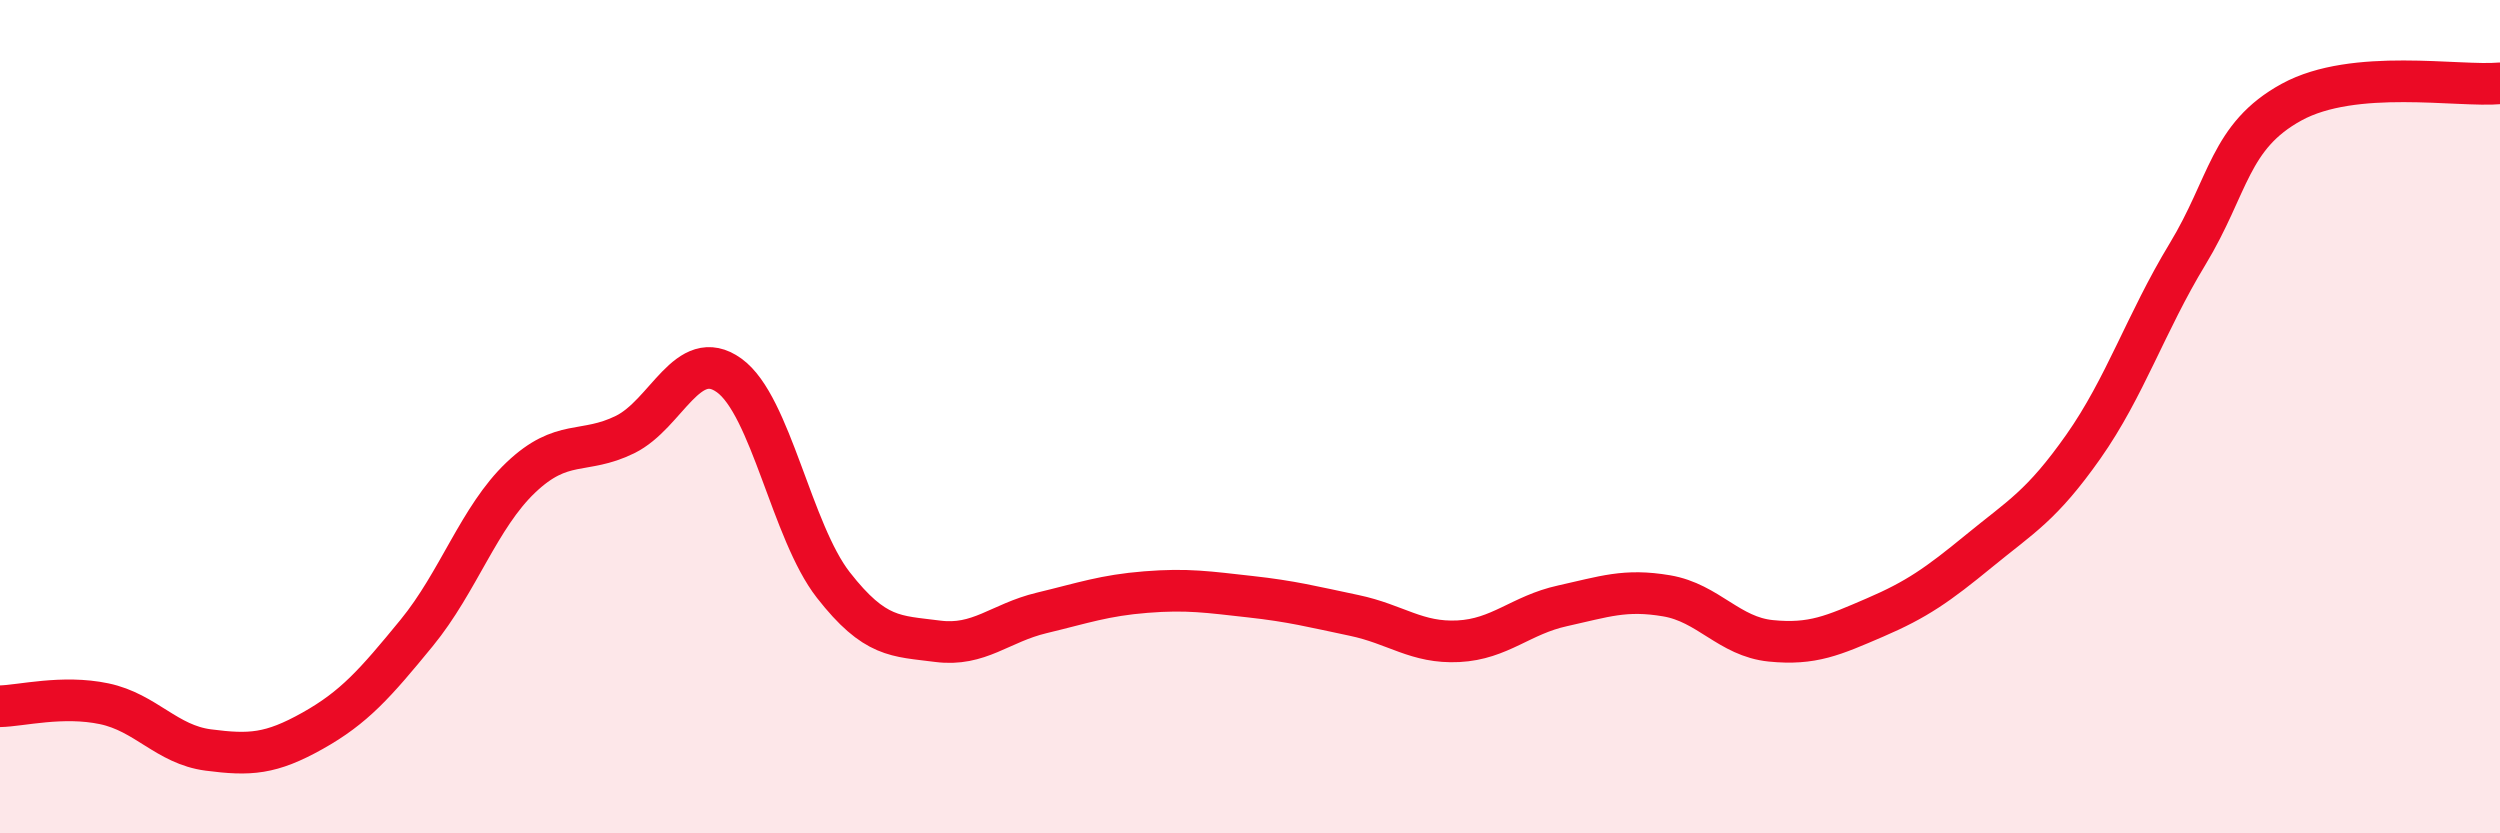
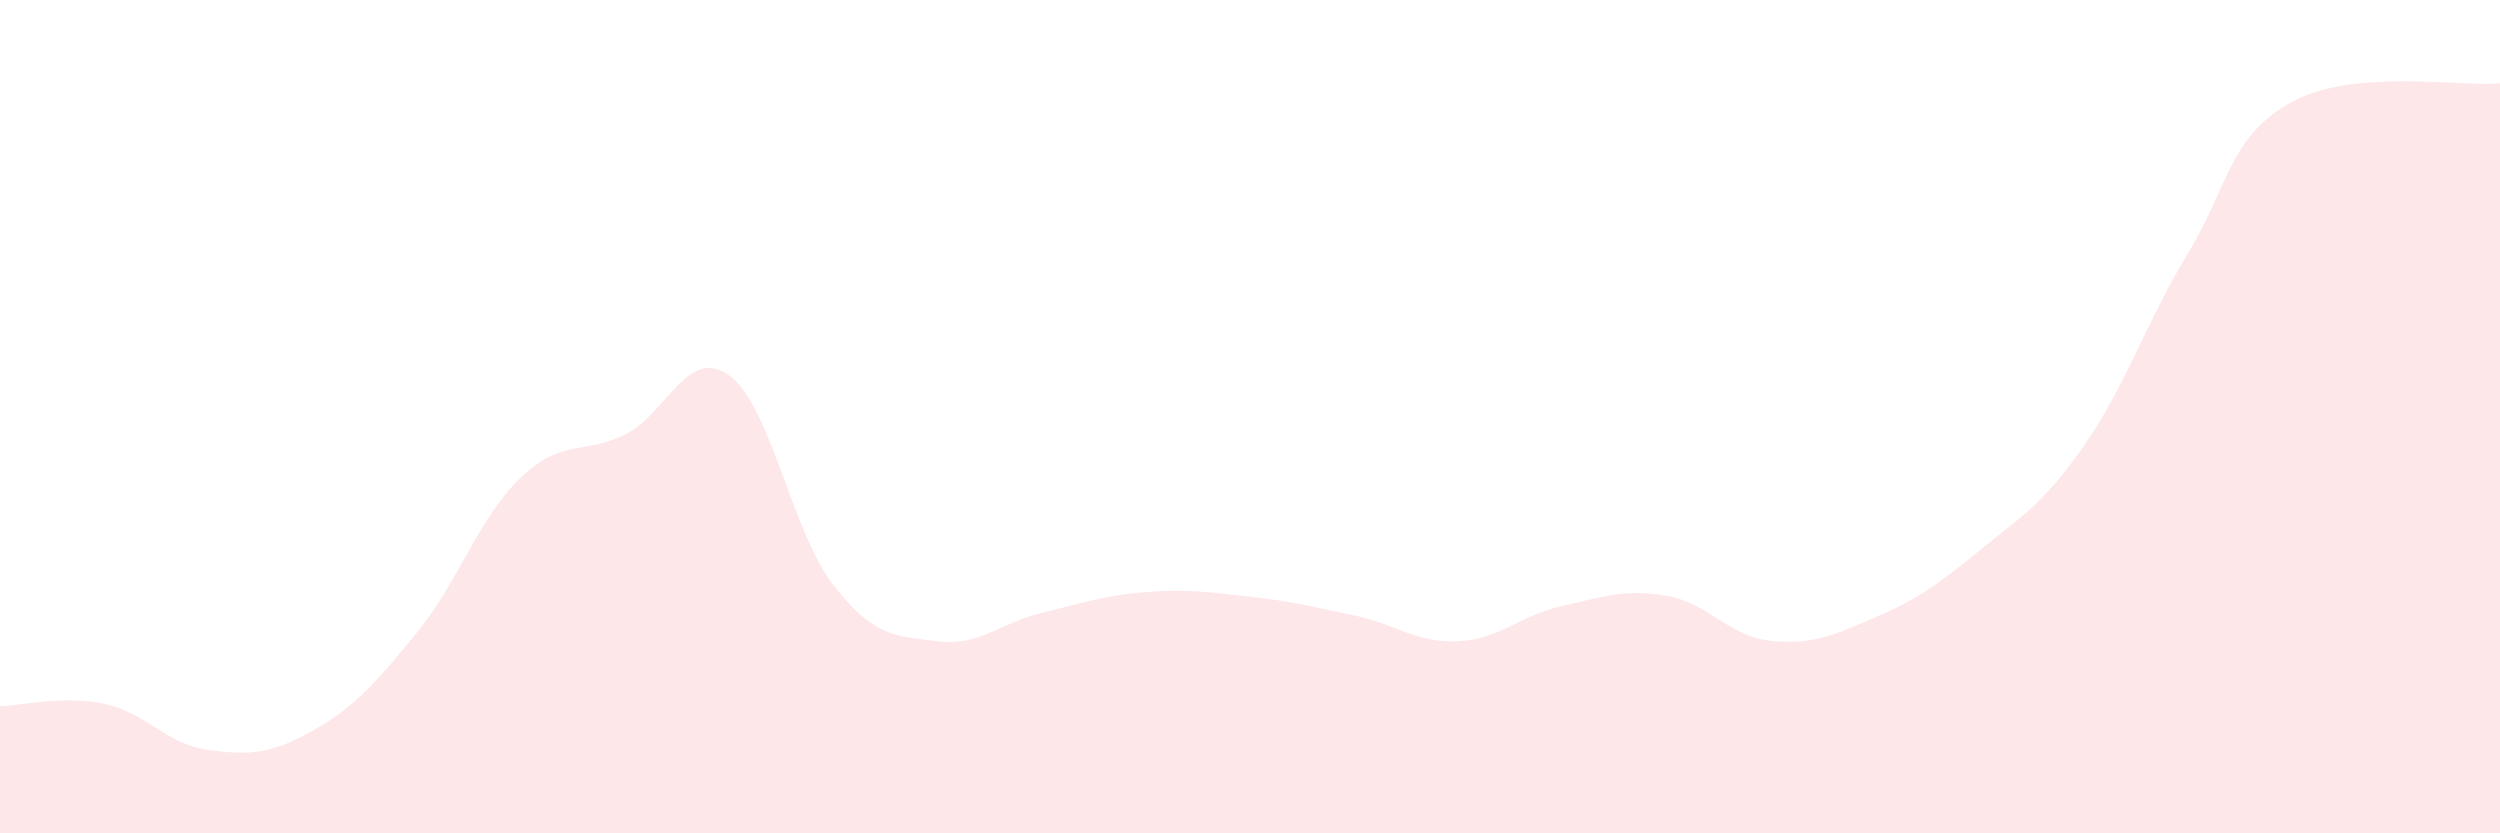
<svg xmlns="http://www.w3.org/2000/svg" width="60" height="20" viewBox="0 0 60 20">
  <path d="M 0,16.95 C 0.5,16.94 1.5,16.68 2.5,16.89 C 3.5,17.1 4,17.87 5,18 C 6,18.13 6.5,18.1 7.5,17.54 C 8.5,16.98 9,16.41 10,15.19 C 11,13.97 11.5,12.41 12.5,11.46 C 13.5,10.51 14,10.92 15,10.43 C 16,9.94 16.5,8.29 17.5,9.01 C 18.5,9.73 19,12.76 20,14.04 C 21,15.32 21.5,15.26 22.5,15.39 C 23.5,15.52 24,14.95 25,14.71 C 26,14.47 26.5,14.29 27.5,14.21 C 28.5,14.13 29,14.21 30,14.32 C 31,14.43 31.5,14.56 32.5,14.77 C 33.5,14.98 34,15.44 35,15.39 C 36,15.34 36.5,14.76 37.5,14.54 C 38.5,14.32 39,14.13 40,14.3 C 41,14.47 41.5,15.28 42.5,15.38 C 43.5,15.48 44,15.25 45,14.82 C 46,14.39 46.5,14.04 47.5,13.22 C 48.5,12.4 49,12.14 50,10.72 C 51,9.3 51.5,7.75 52.5,6.1 C 53.5,4.45 53.5,3.27 55,2.45 C 56.5,1.63 59,2.09 60,2L60 20L0 20Z" fill="#EB0A25" opacity="0.1" stroke-linecap="round" stroke-linejoin="round" />
-   <path d="M 0,16.95 C 0.5,16.94 1.5,16.68 2.5,16.89 C 3.5,17.1 4,17.87 5,18 C 6,18.13 6.5,18.1 7.5,17.54 C 8.5,16.98 9,16.41 10,15.19 C 11,13.97 11.5,12.41 12.5,11.46 C 13.5,10.51 14,10.92 15,10.43 C 16,9.94 16.5,8.29 17.5,9.01 C 18.5,9.73 19,12.76 20,14.04 C 21,15.32 21.5,15.26 22.5,15.39 C 23.5,15.52 24,14.95 25,14.71 C 26,14.47 26.5,14.29 27.5,14.21 C 28.5,14.13 29,14.21 30,14.32 C 31,14.43 31.5,14.56 32.5,14.77 C 33.5,14.98 34,15.44 35,15.39 C 36,15.34 36.5,14.76 37.5,14.54 C 38.5,14.32 39,14.13 40,14.3 C 41,14.47 41.5,15.28 42.5,15.38 C 43.5,15.48 44,15.25 45,14.82 C 46,14.39 46.5,14.04 47.5,13.22 C 48.5,12.4 49,12.14 50,10.72 C 51,9.3 51.5,7.75 52.5,6.1 C 53.5,4.45 53.5,3.27 55,2.45 C 56.5,1.63 59,2.09 60,2" stroke="#EB0A25" stroke-width="1" fill="none" stroke-linecap="round" stroke-linejoin="round" />
</svg>